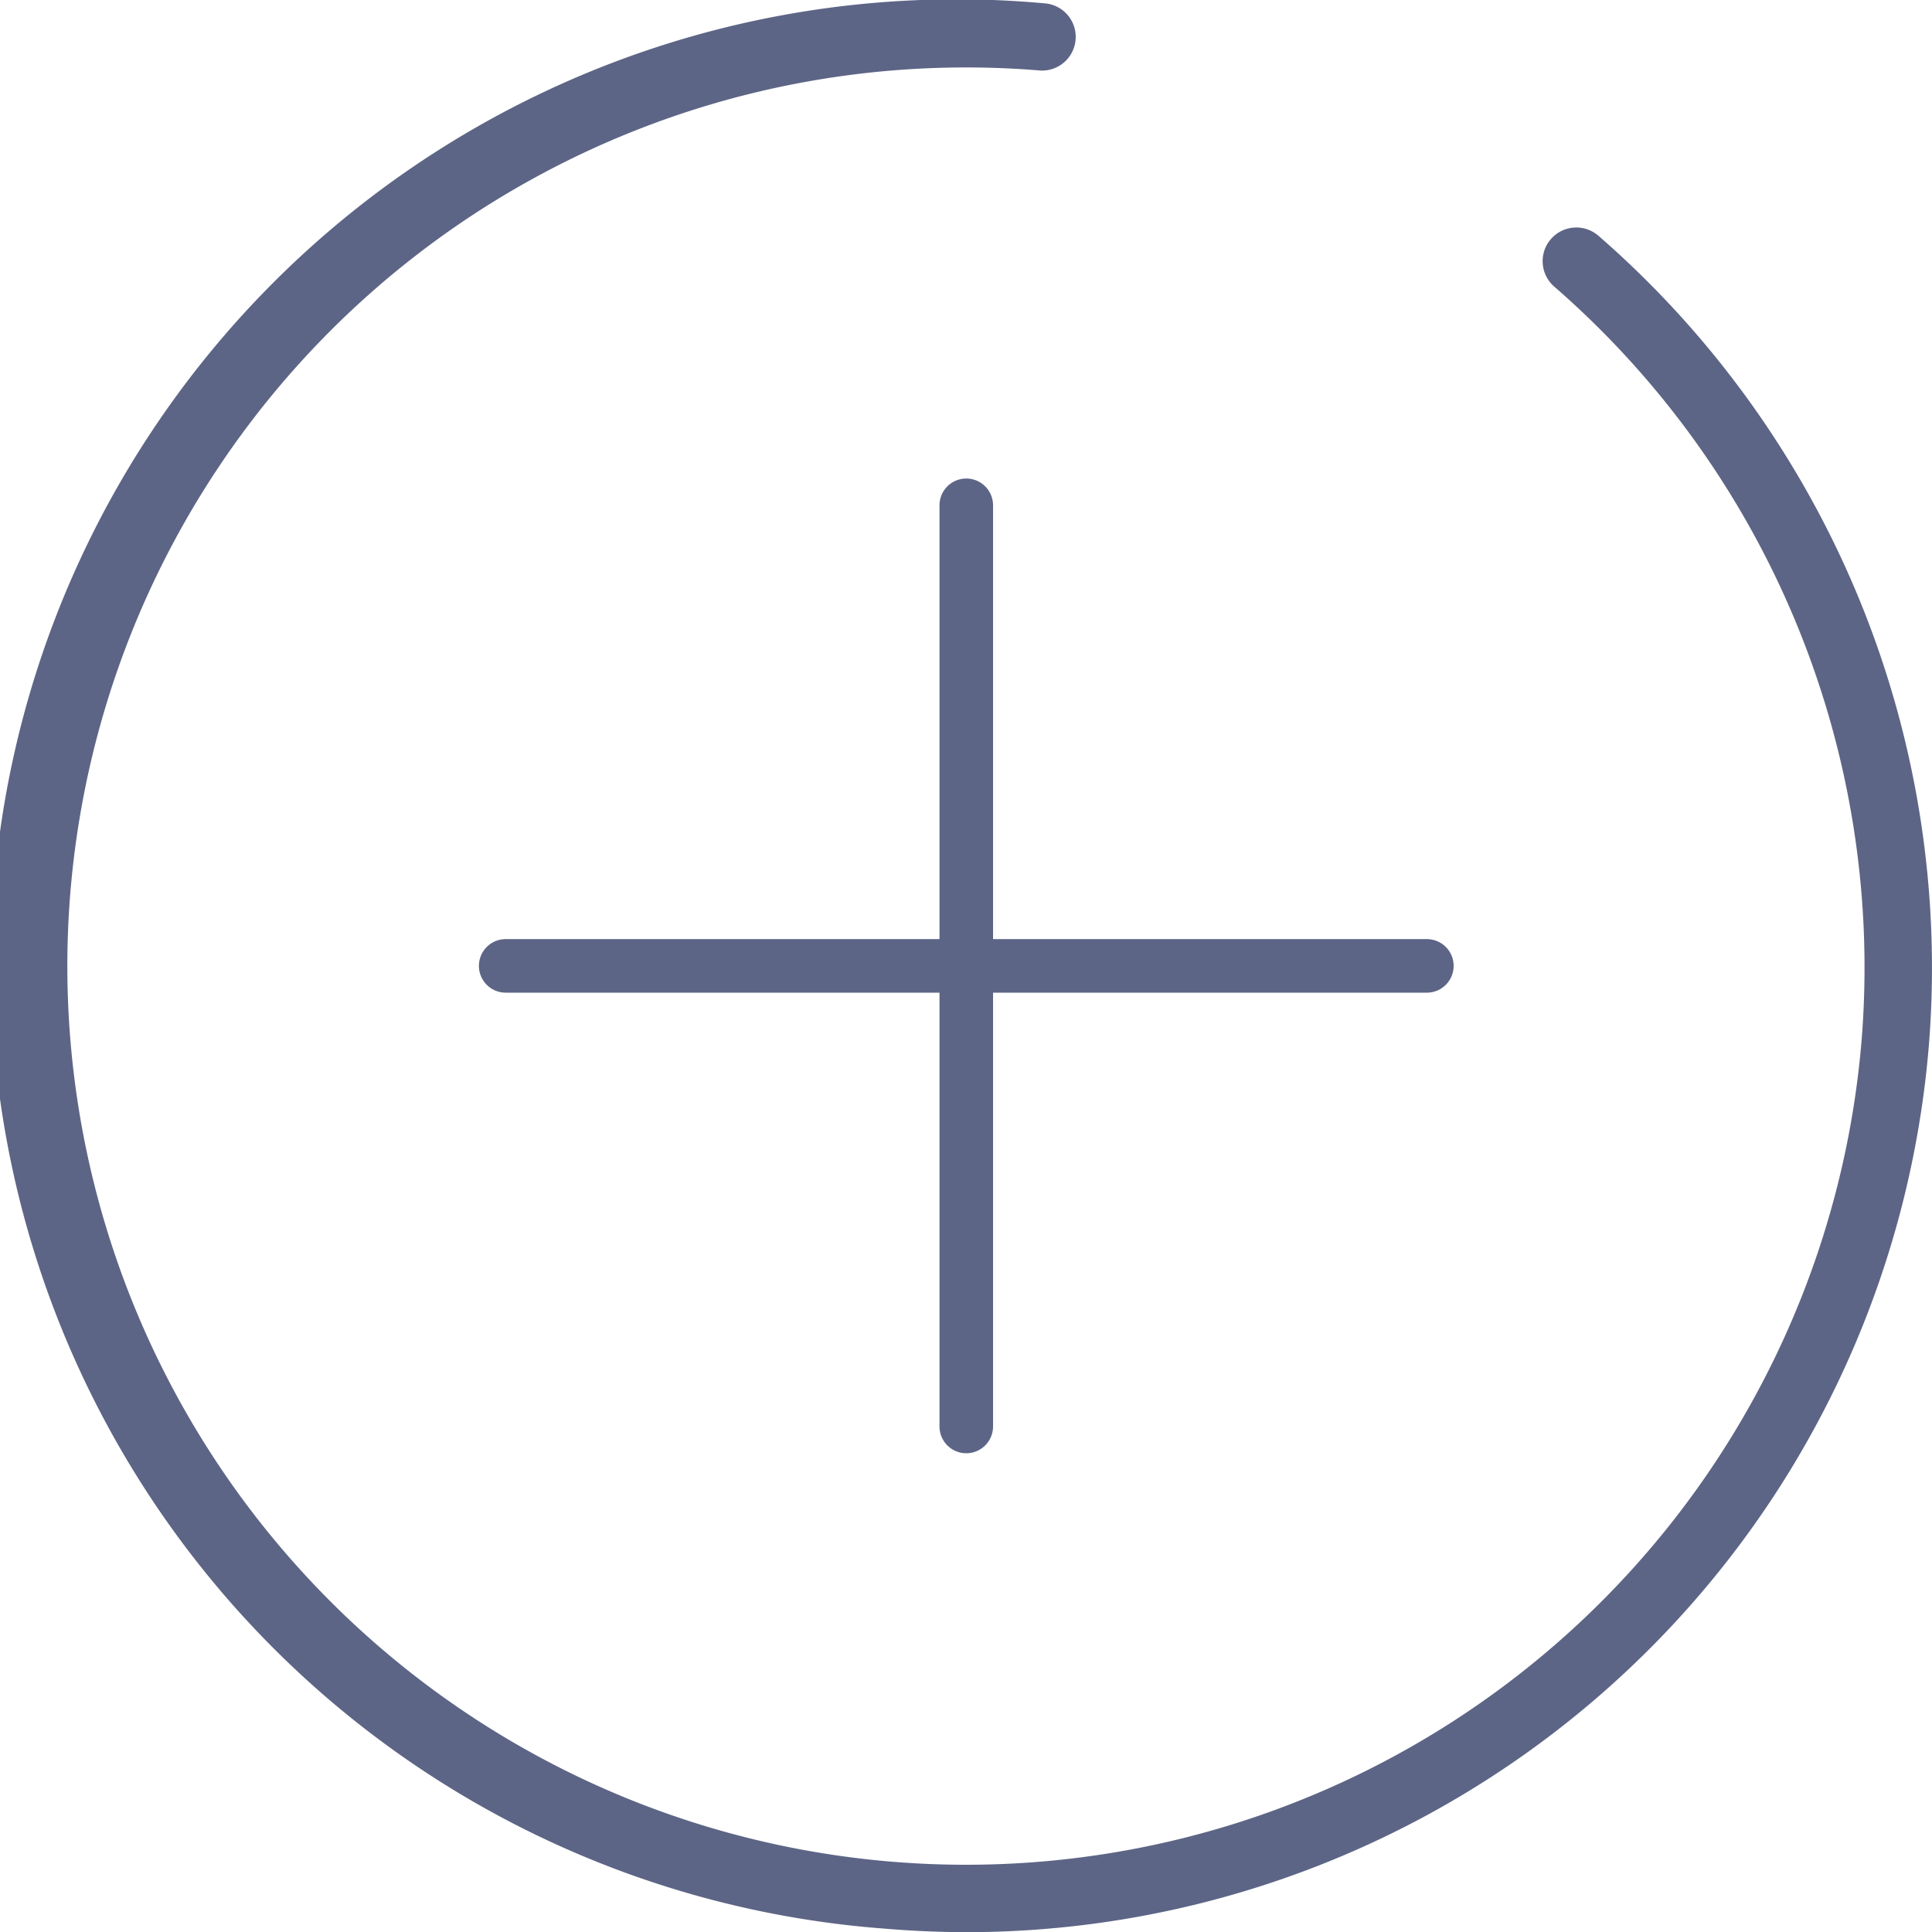
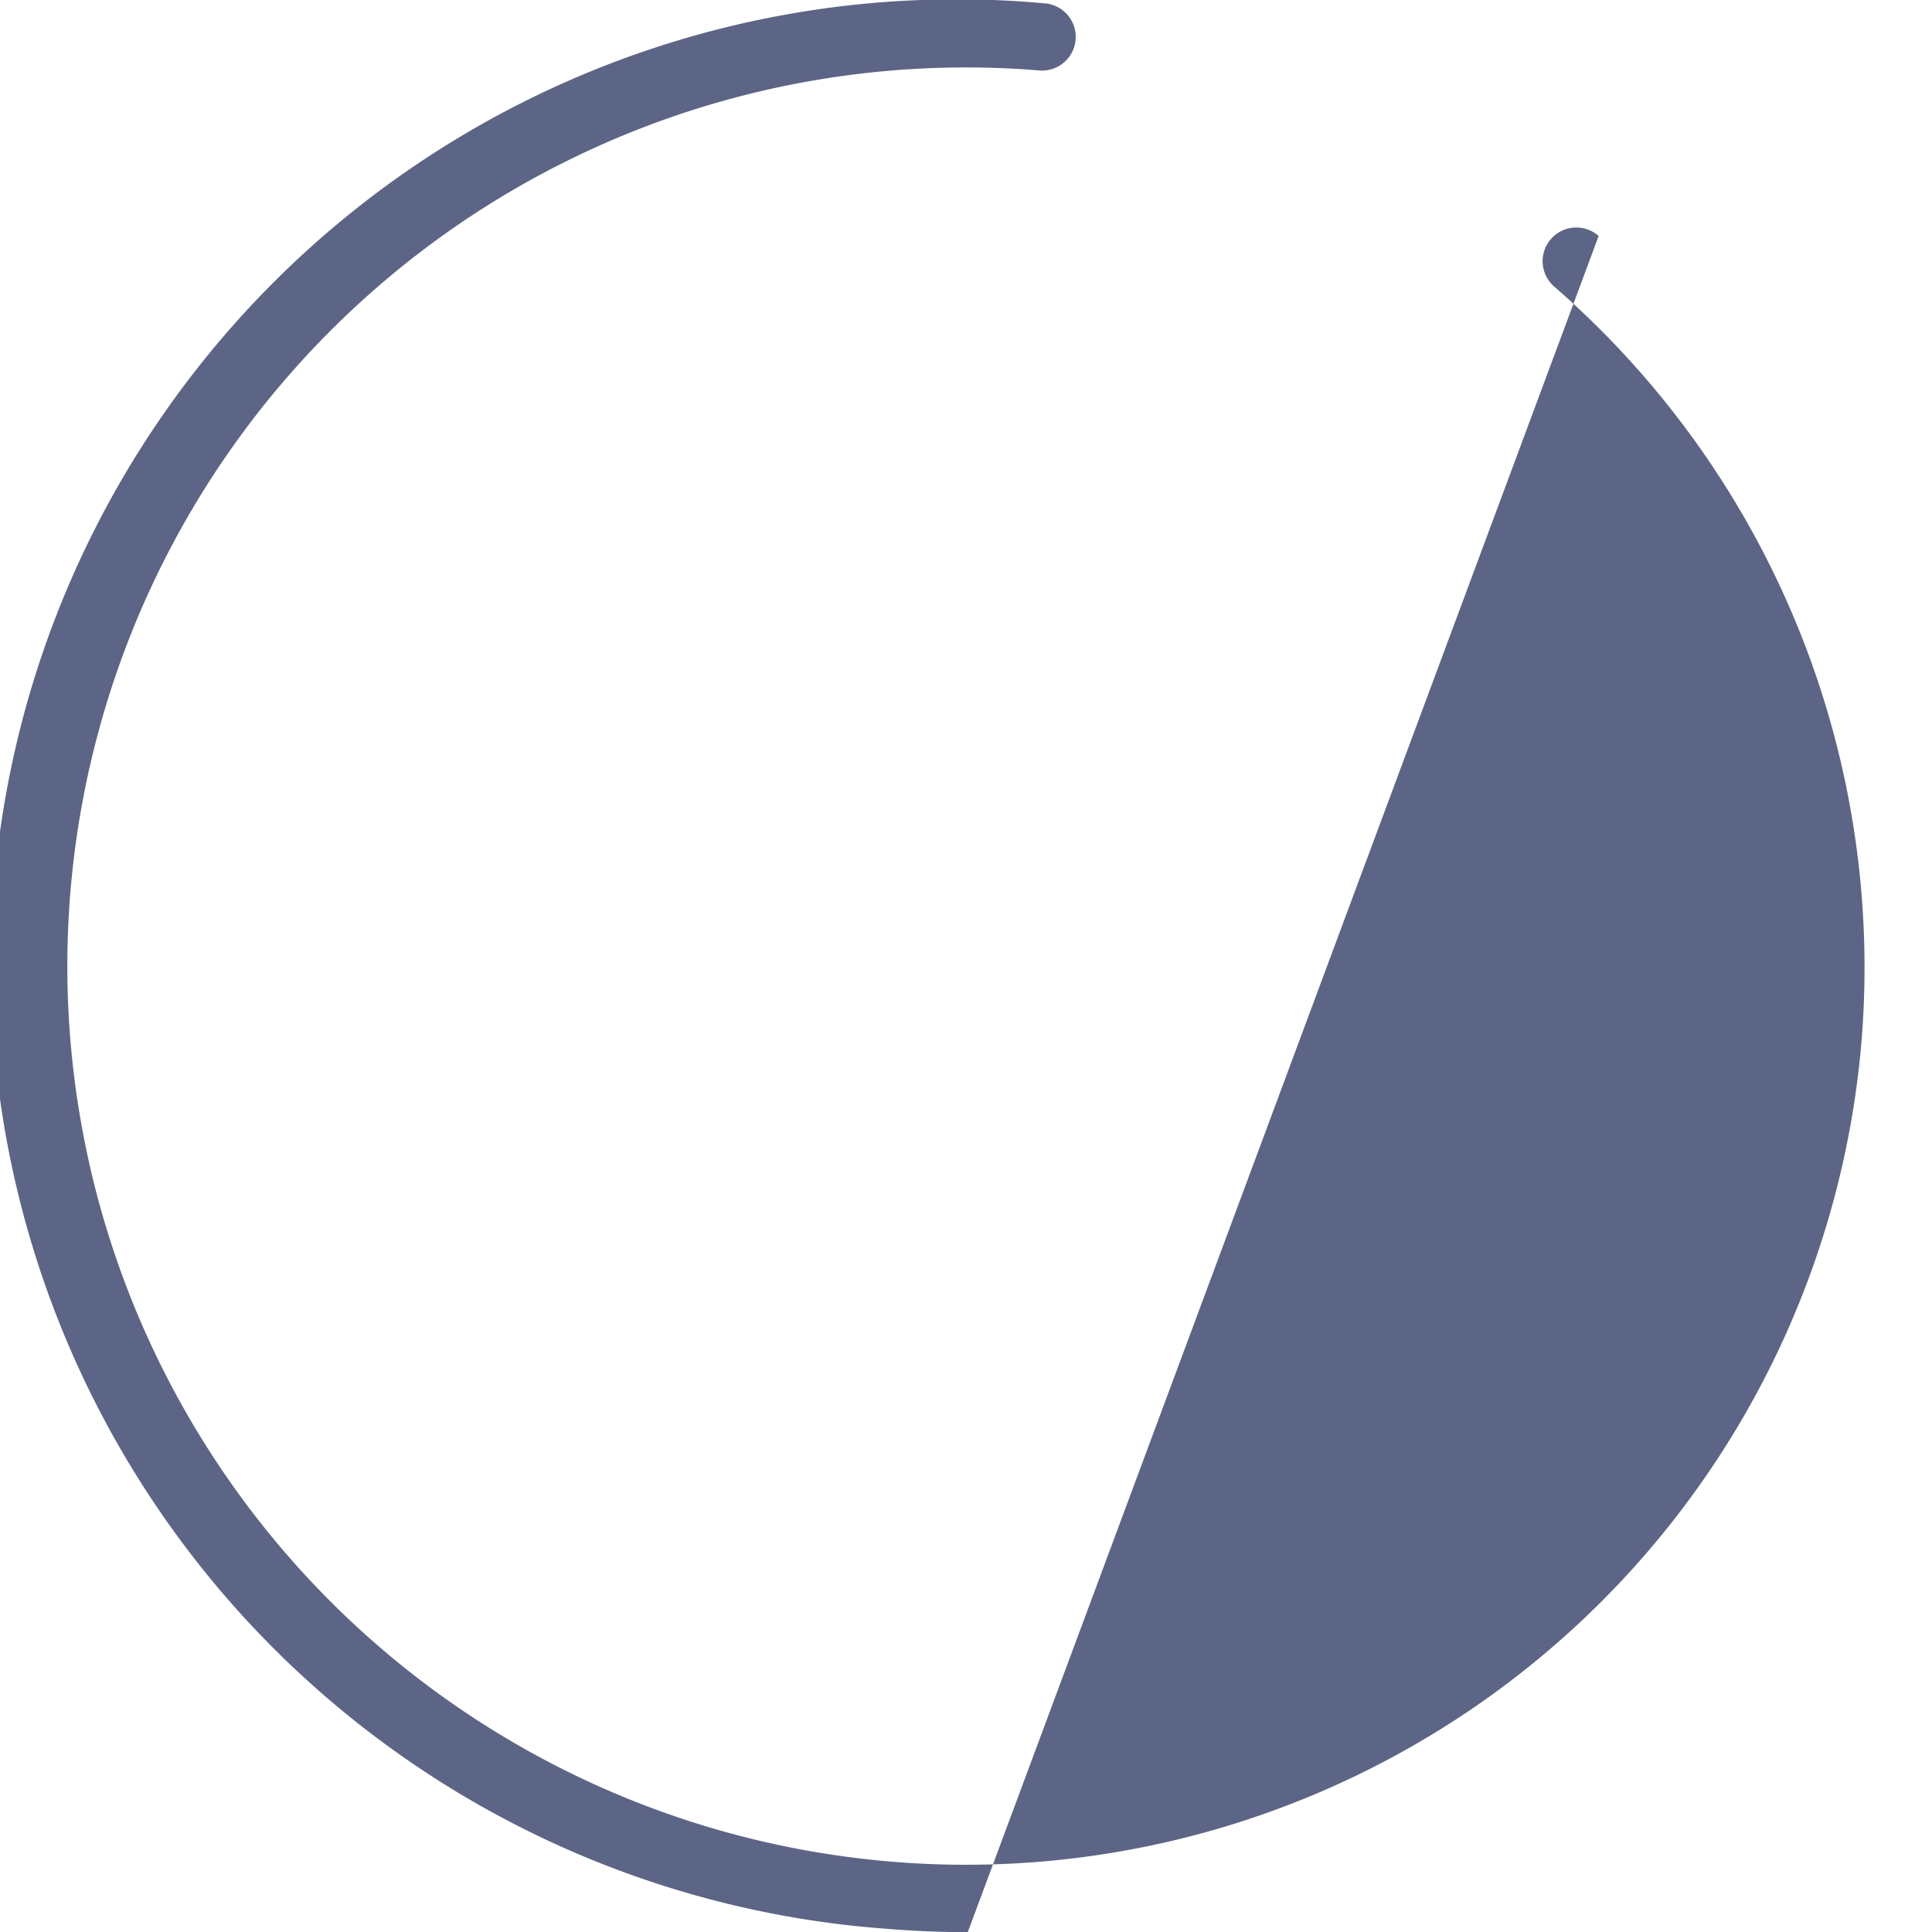
<svg xmlns="http://www.w3.org/2000/svg" width="35" height="35.001" viewBox="0 0 35 35.001">
  <defs>
    <style>.a{fill:#5d6586;}</style>
  </defs>
-   <path class="a" d="M1241.961,1524.953a.61.61,0,1,0-.8.921,16.346,16.346,0,0,1,5.563,13.656,16.28,16.28,0,1,1-14.873-17.574.61.61,0,0,0,.1-1.215,17.5,17.5,0,1,0-2.9,34.878q.742.062,1.481.062a17.5,17.5,0,0,0,17.41-16.049,17.574,17.574,0,0,0-5.979-14.678Z" transform="translate(-1213 -1520.678)" />
-   <path class="a" d="M1229.7,1546.2a.485.485,0,0,0,.485-.485v-7.859h7.859a.485.485,0,1,0,0-.97h-7.859v-7.859a.485.485,0,1,0-.97,0v7.859h-7.859a.485.485,0,1,0,0,.97h7.859v7.859a.485.485,0,0,0,.485.485Z" transform="translate(-1212.195 -1519.873)" />
+   <path class="a" d="M1241.961,1524.953a.61.61,0,1,0-.8.921,16.346,16.346,0,0,1,5.563,13.656,16.28,16.28,0,1,1-14.873-17.574.61.61,0,0,0,.1-1.215,17.5,17.5,0,1,0-2.9,34.878q.742.062,1.481.062Z" transform="translate(-1213 -1520.678)" />
</svg>